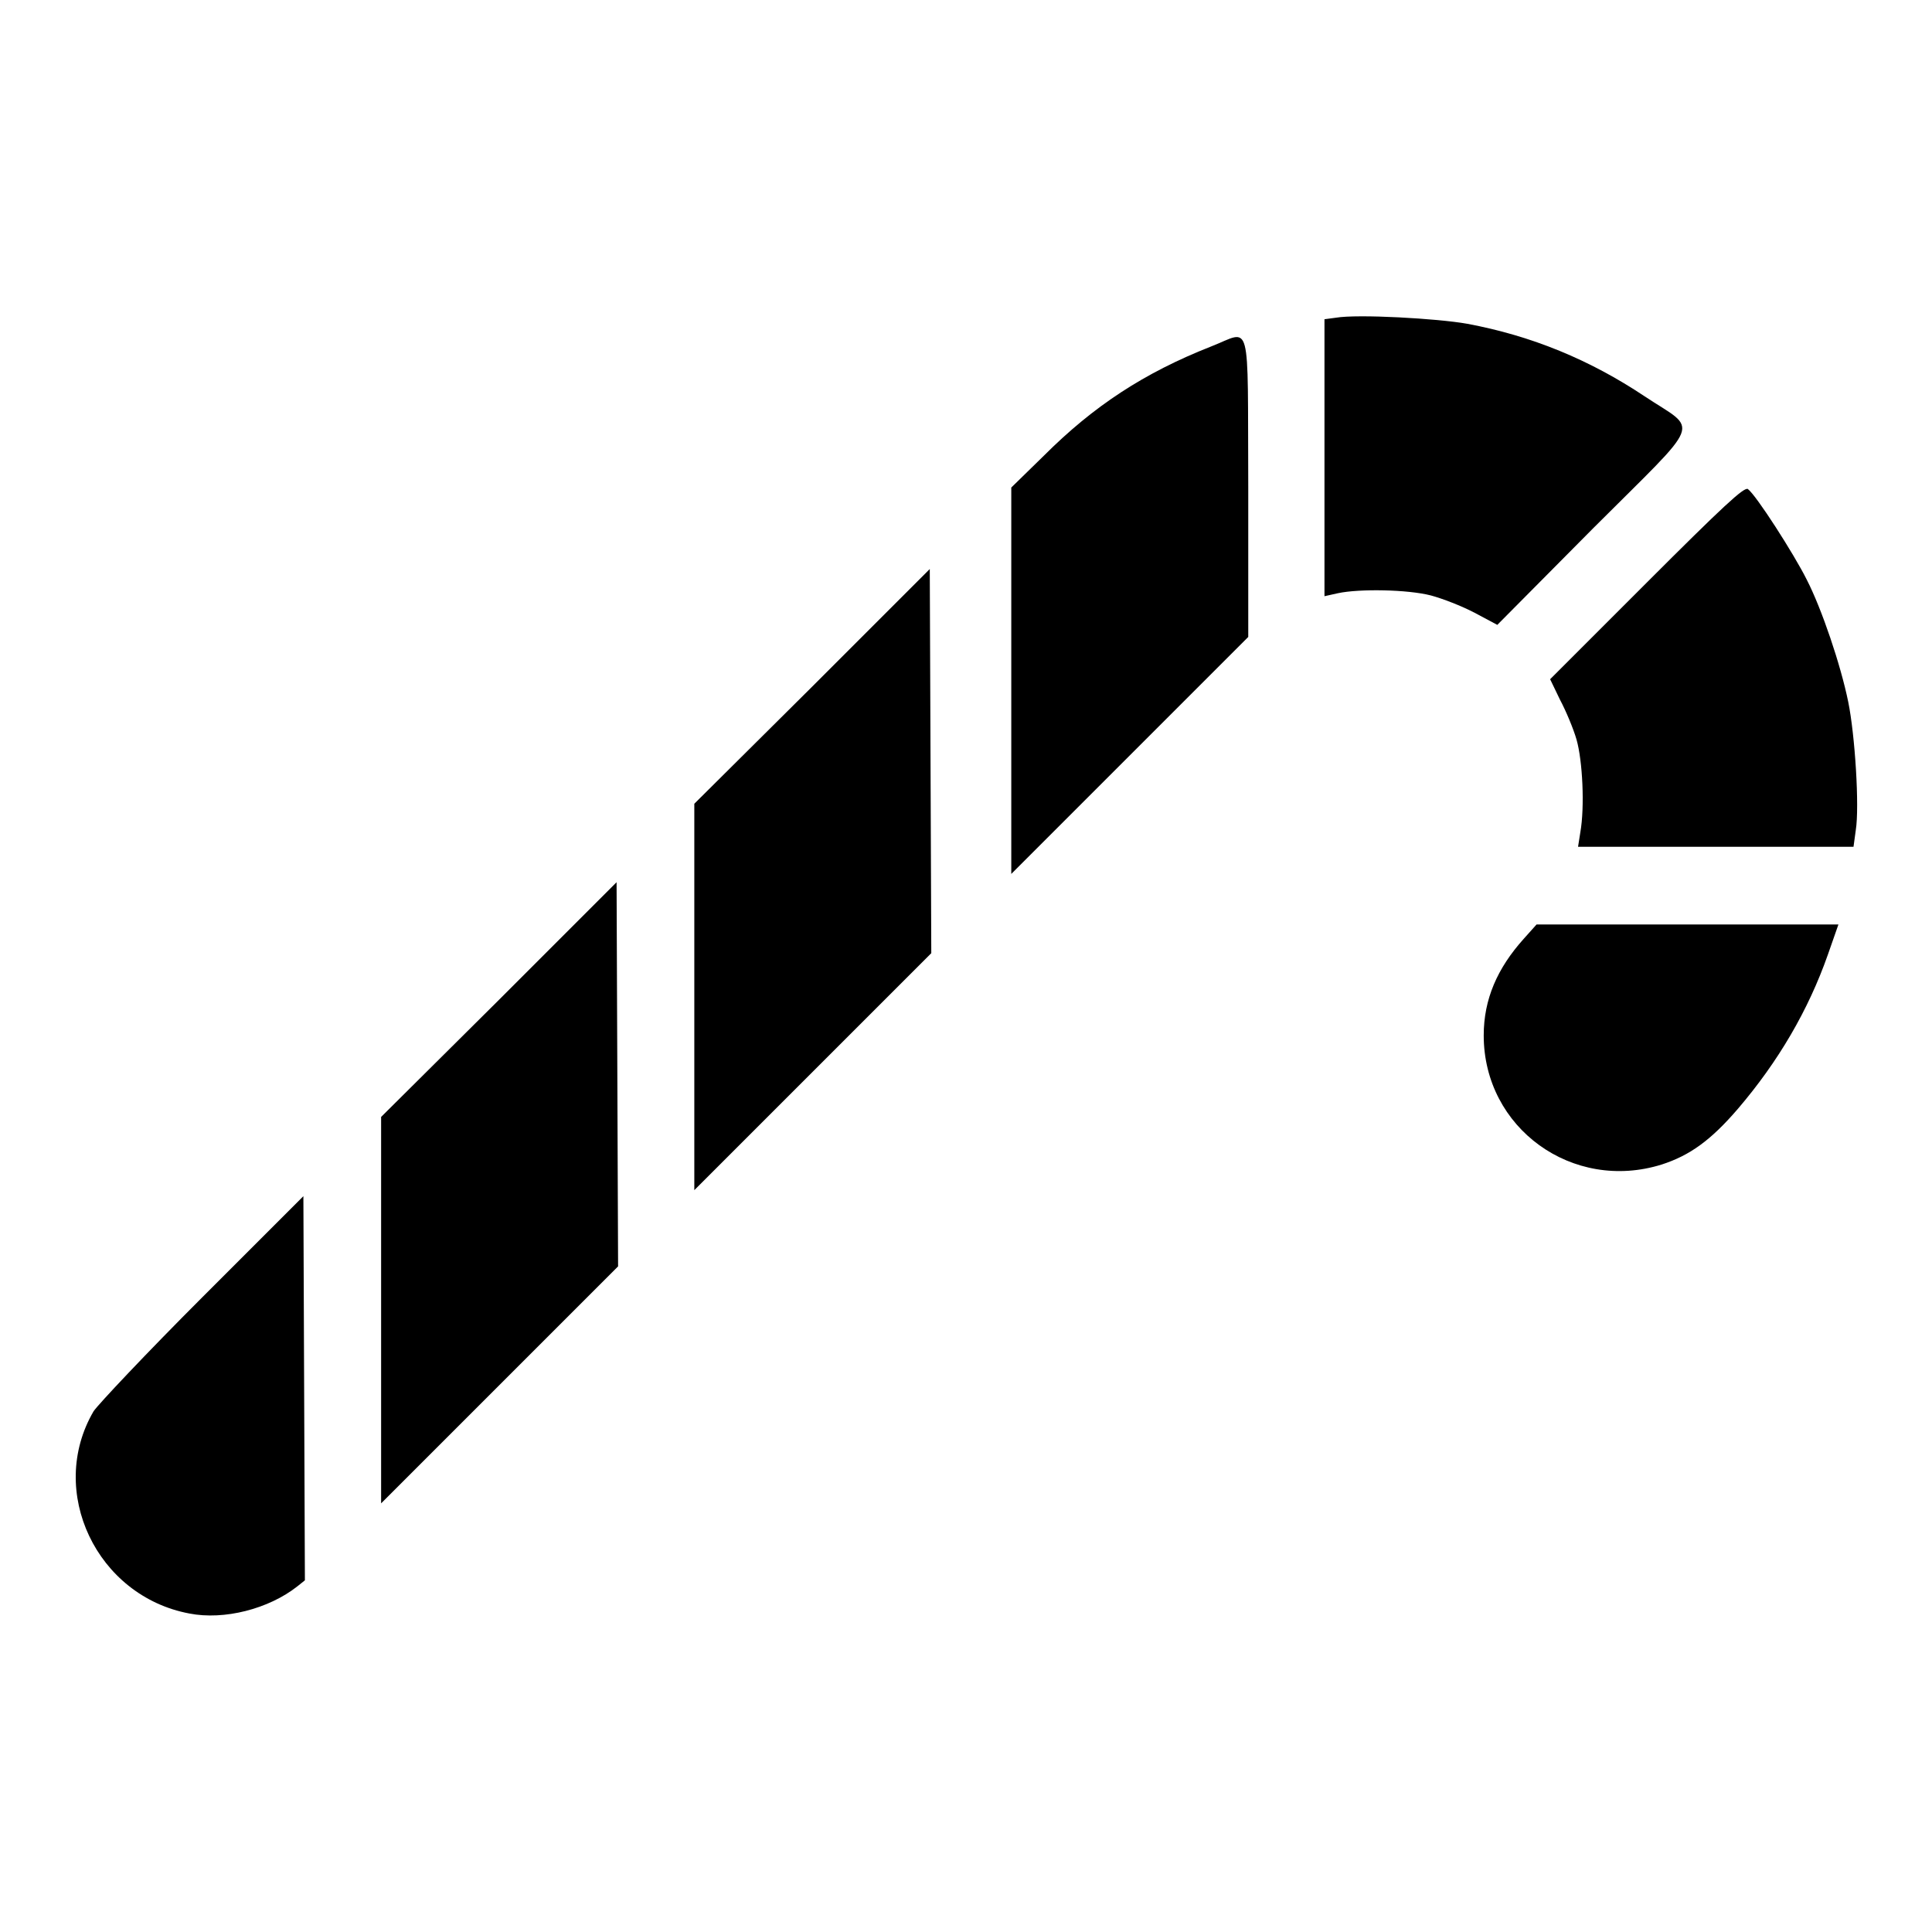
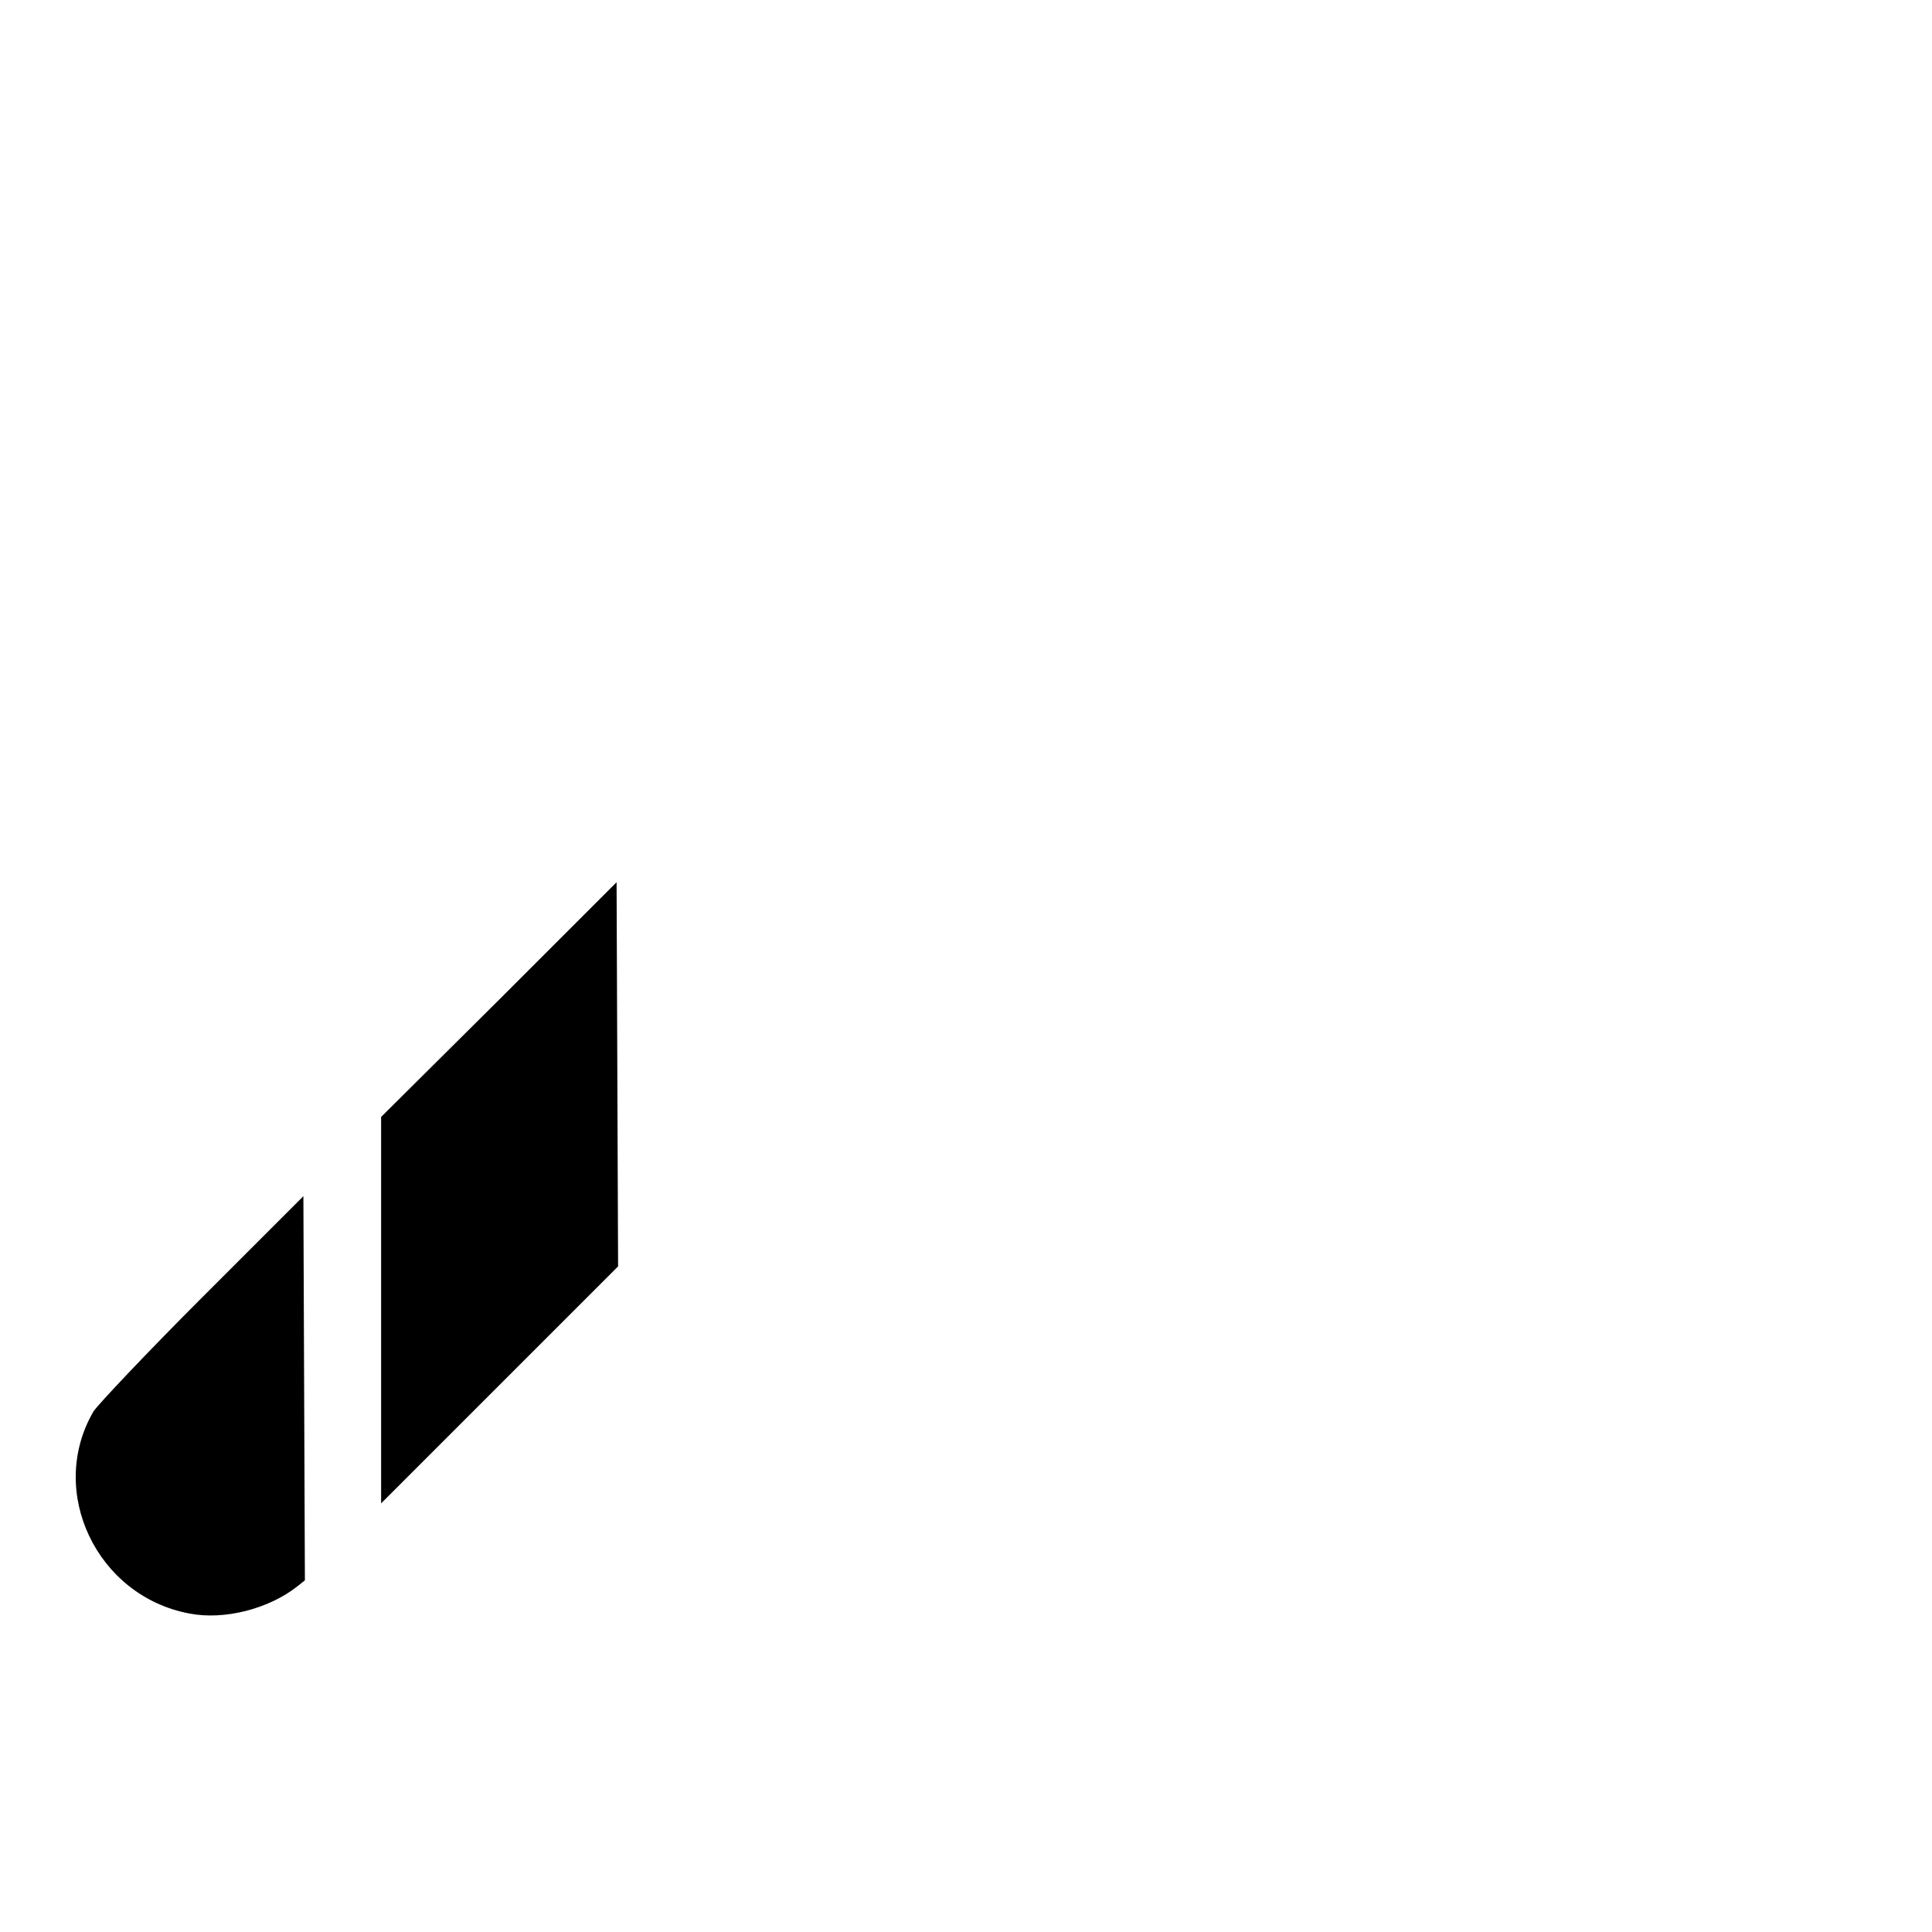
<svg xmlns="http://www.w3.org/2000/svg" version="1.1" x="0px" y="0px" viewBox="0 0 256 256" enable-background="new 0 0 256 256" xml:space="preserve">
  <g>
    <g>
      <g>
-         <path fill="#000000" d="M177,42.1l-1.5,0.2v18.4V79l1.8-0.4c2.8-0.6,9.2-0.5,12.3,0.3c1.5,0.4,4.1,1.4,5.8,2.3l3,1.6L211.1,70c14.8-14.8,14-12.7,6.8-17.5c-7.2-4.8-14.9-8-23.5-9.6C190.5,42.2,179.9,41.6,177,42.1z" />
-         <path fill="#000000" d="M160.5,45.9c-8.9,3.5-15.6,7.9-22.2,14.5l-4.3,4.2v25.6v25.6l15.7-15.7l15.7-15.7V64.5C165.3,41.6,165.9,43.8,160.5,45.9z" />
-         <path fill="#000000" d="M218.2,77.2L205.4,90l1.3,2.7c0.8,1.5,1.8,3.9,2.2,5.3c0.8,2.8,1.1,8.9,0.5,12.3l-0.3,1.9h18.3h18.2l0.3-2.2c0.5-3.1-0.1-12.6-1-17c-1-4.9-3.5-12.3-5.5-16.2c-1.7-3.4-6.7-11.2-7.8-12C231.1,64.5,228.3,67.1,218.2,77.2z" />
-         <path fill="#000000" d="M107.6,91L92,106.5v25.6v25.6l15.7-15.7l15.7-15.7l-0.1-25.5l-0.1-25.4L107.6,91z" />
        <path fill="#000000" d="M66.1,132.5L50.5,148v25.6v25.6l15.7-15.7l15.7-15.7l-0.1-25.5l-0.1-25.4L66.1,132.5z" />
-         <path fill="#000000" d="M201.9,124.4c-3.5,3.9-5.3,8-5.3,12.8c0,12.3,11.8,20.8,23.6,17.1c3.7-1.2,6.5-3.2,10.1-7.4c5.3-6.2,9.3-13,11.9-20.4l1.4-4h-20h-20L201.9,124.4z" />
        <path fill="#000000" d="M26.8,171.9c-7.4,7.4-13.8,14.2-14.4,15.1c-6.2,10.6,0.4,24.5,12.7,26.8c4.6,0.9,10.5-0.6,14.3-3.6l1-0.8l-0.1-25.5l-0.1-25.4L26.8,171.9z" />
      </g>
    </g>
  </g>
</svg>